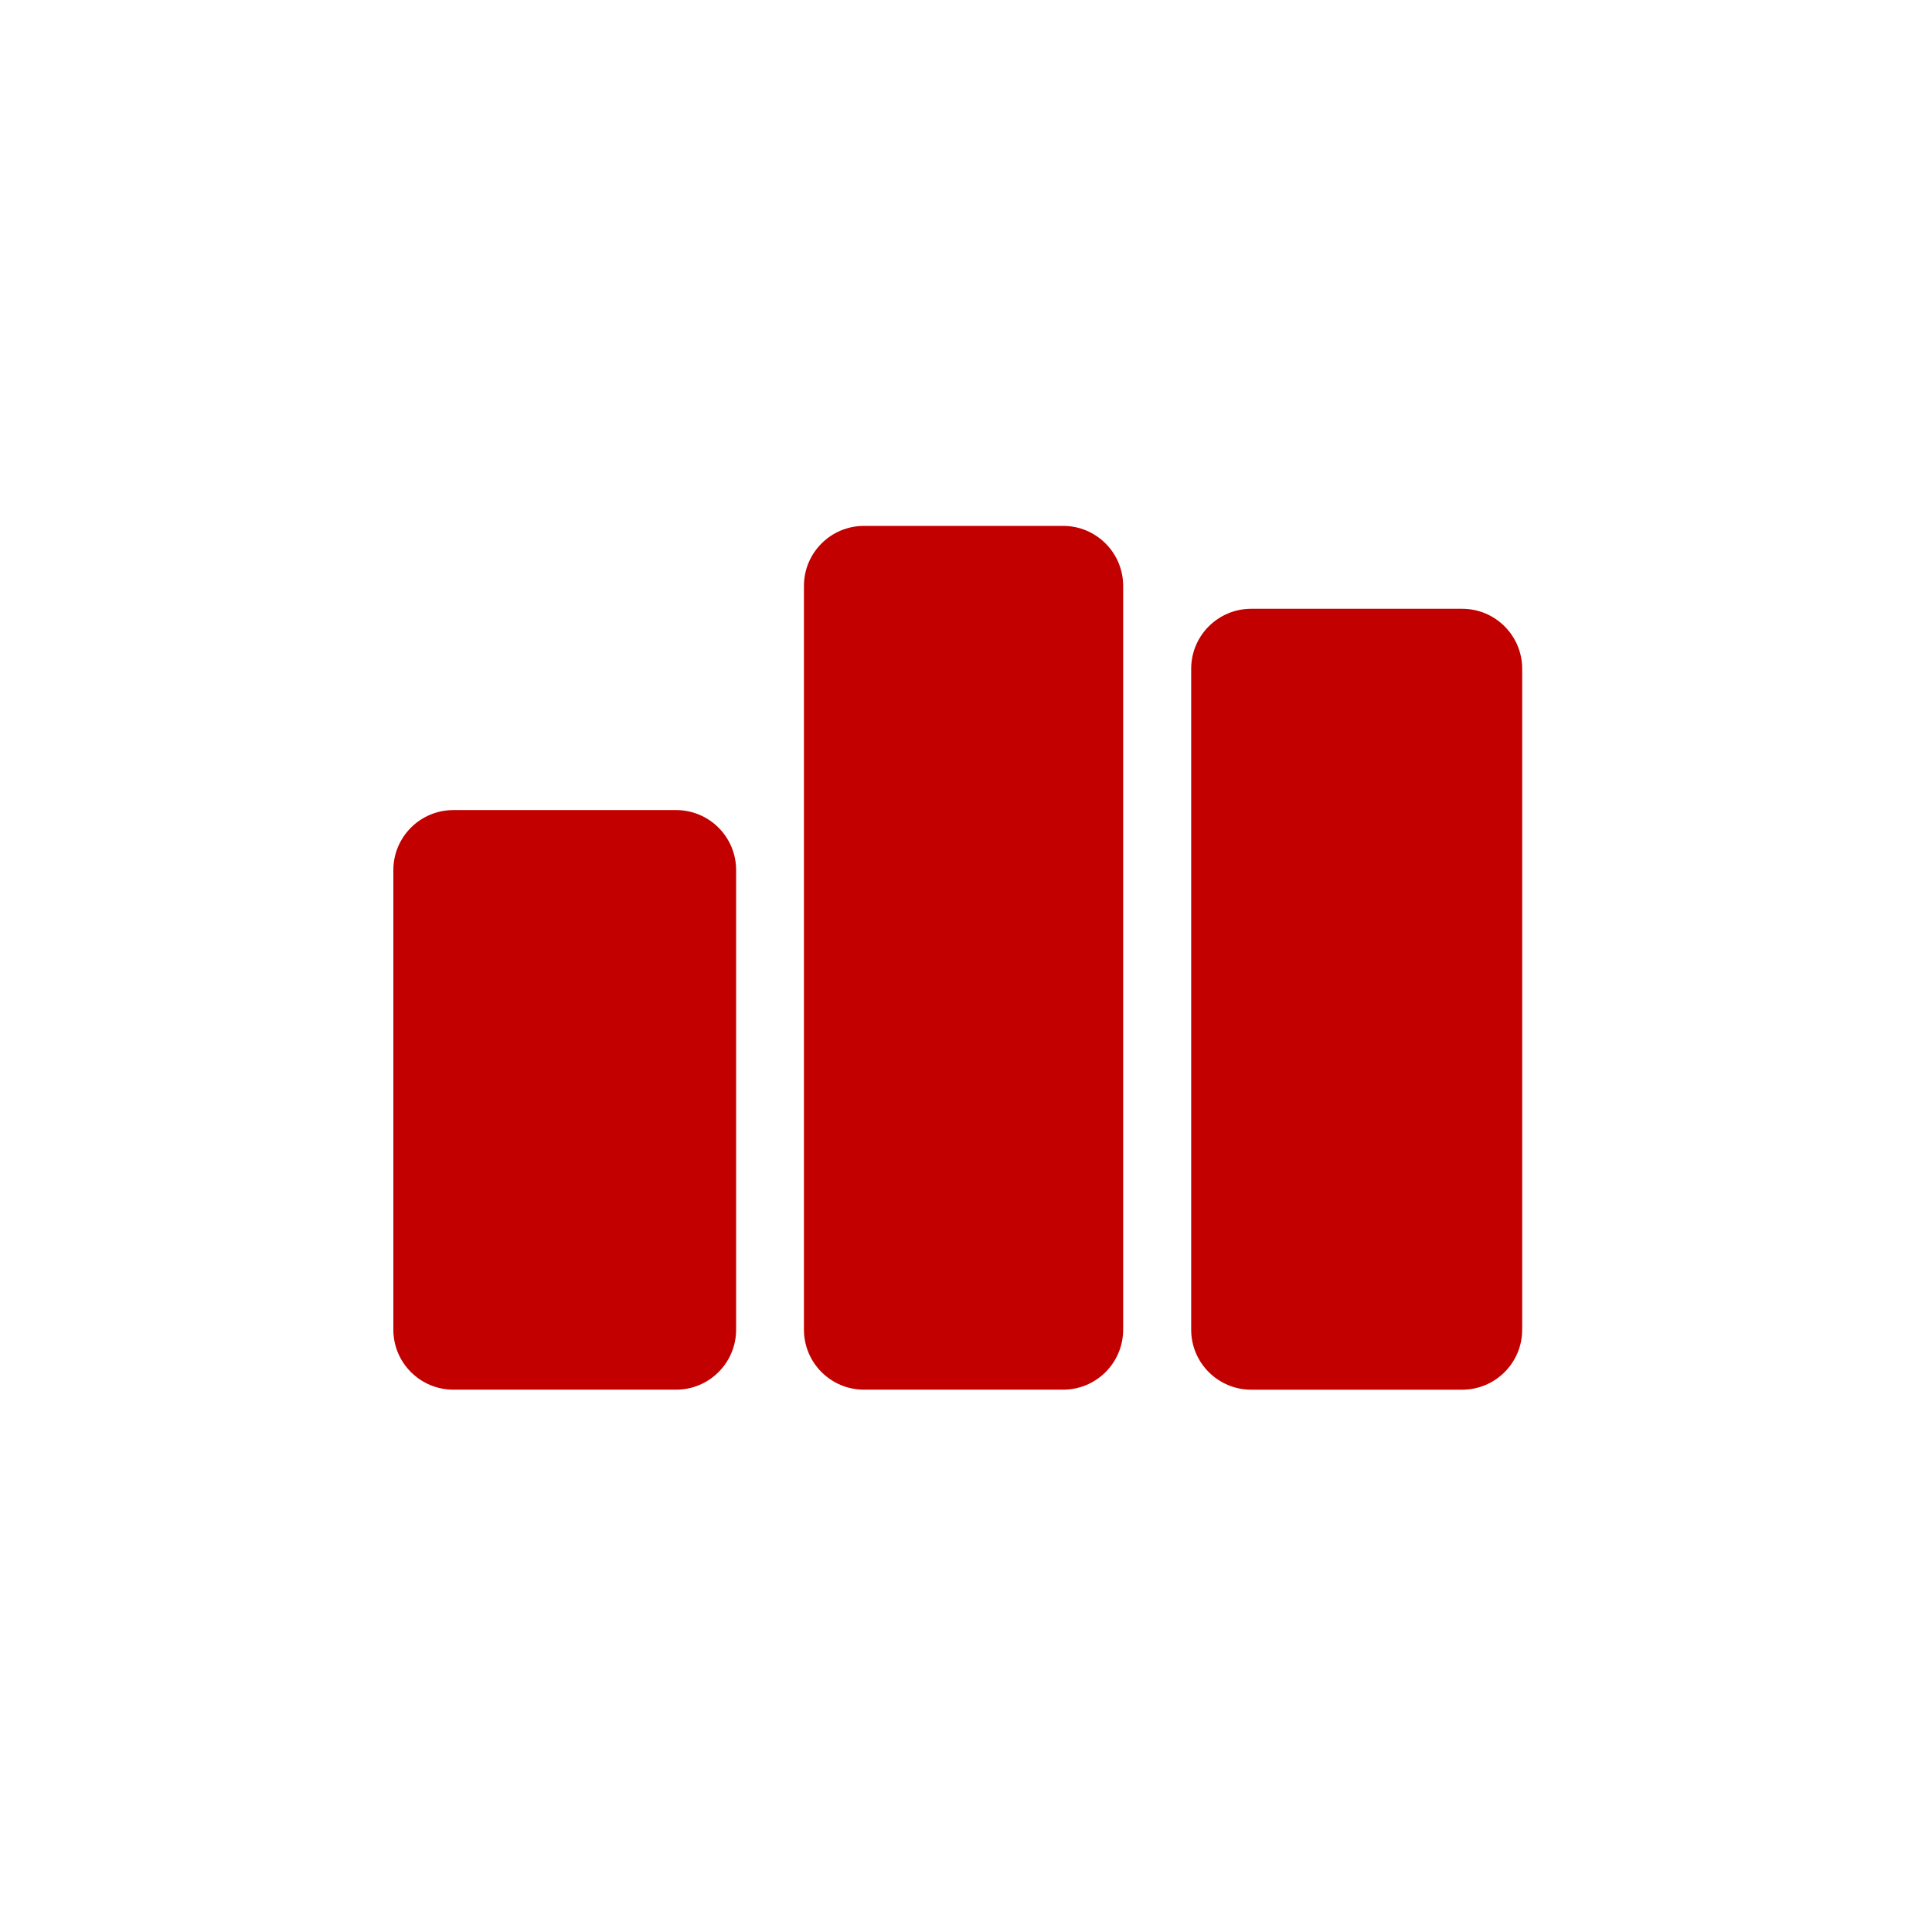
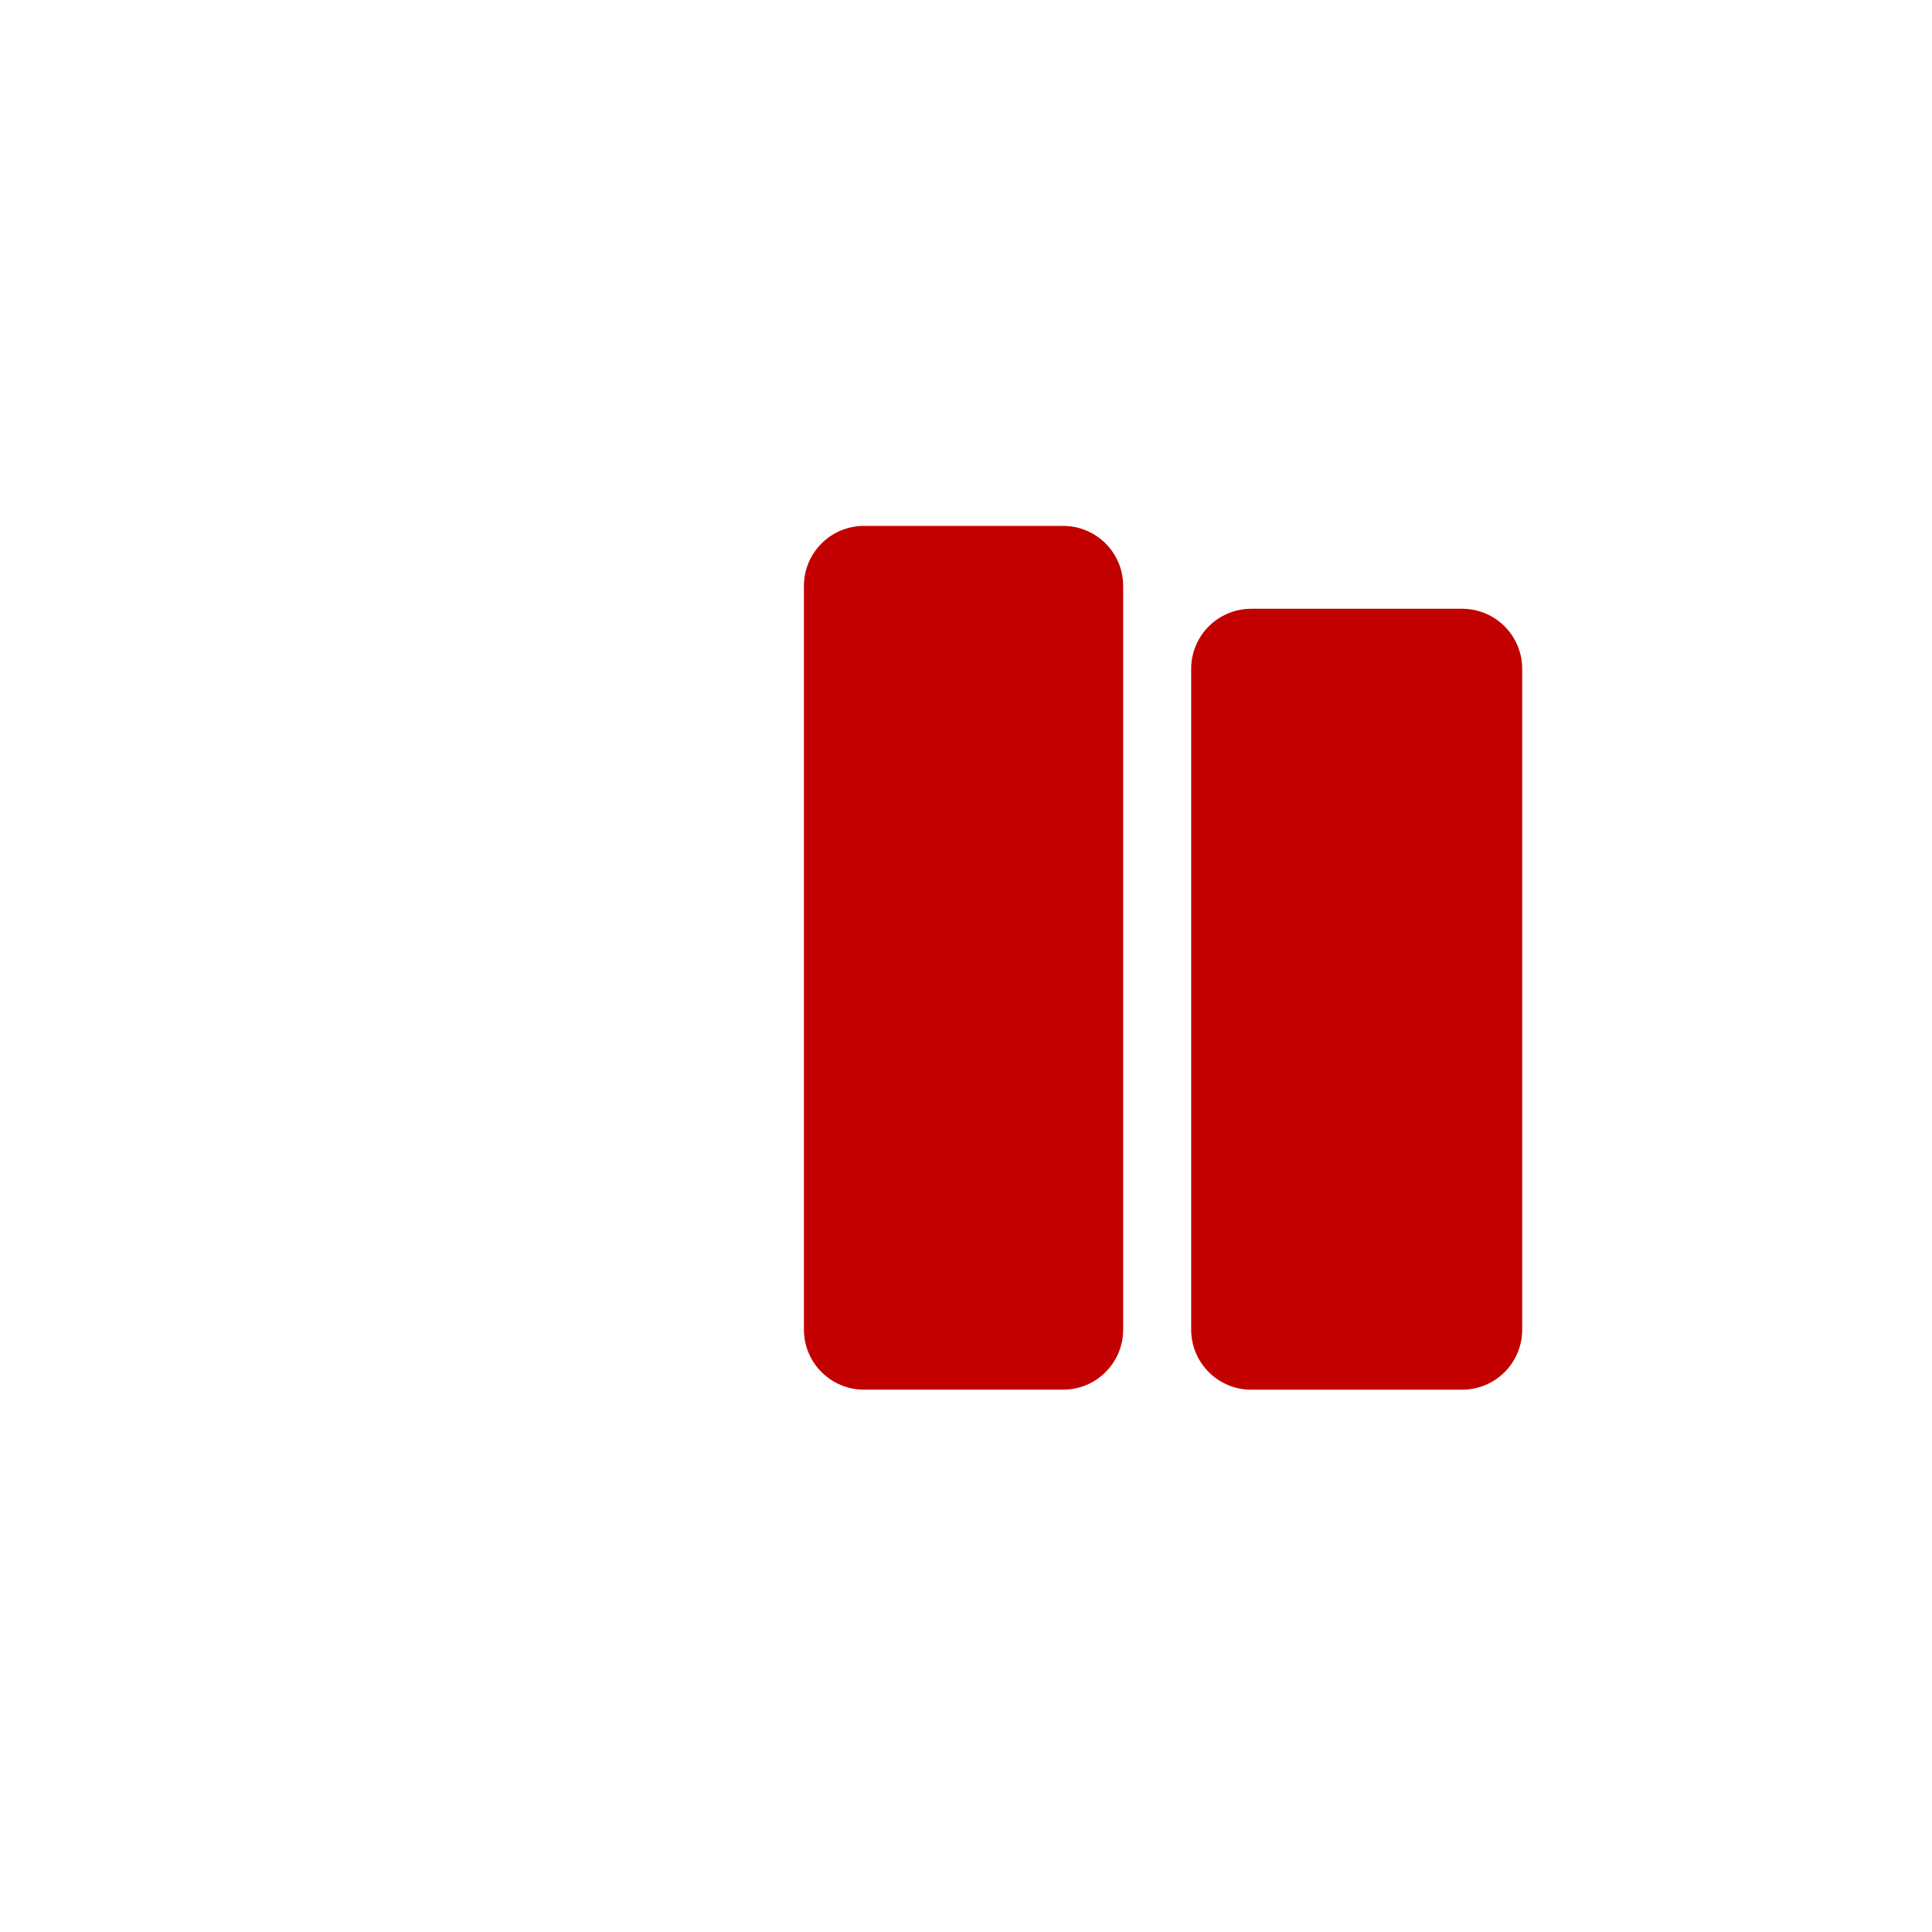
<svg xmlns="http://www.w3.org/2000/svg" width="69" height="69" viewBox="0 0 69 69" fill="none">
-   <path d="M24.146 28.931H16.192C15.008 28.931 14.048 29.891 14.048 31.075V47.487C14.048 48.671 15.008 49.631 16.192 49.631H24.146C25.33 49.631 26.29 48.671 26.29 47.487V31.075C26.29 29.891 25.33 28.931 24.146 28.931Z" fill="#c30000" />
  <path d="M52.22 21.742H44.687C43.502 21.742 42.542 22.702 42.542 23.886V47.488C42.542 48.672 43.502 49.632 44.687 49.632H52.22C53.404 49.632 54.364 48.672 54.364 47.488V23.886C54.364 22.702 53.404 21.742 52.22 21.742Z" fill="#c30000" />
  <path d="M37.969 18.782H30.856C29.672 18.782 28.712 19.742 28.712 20.926V47.487C28.712 48.671 29.672 49.631 30.856 49.631H37.969C39.153 49.631 40.113 48.671 40.113 47.487V20.926C40.113 19.742 39.153 18.782 37.969 18.782Z" fill="#c30000" />
</svg>